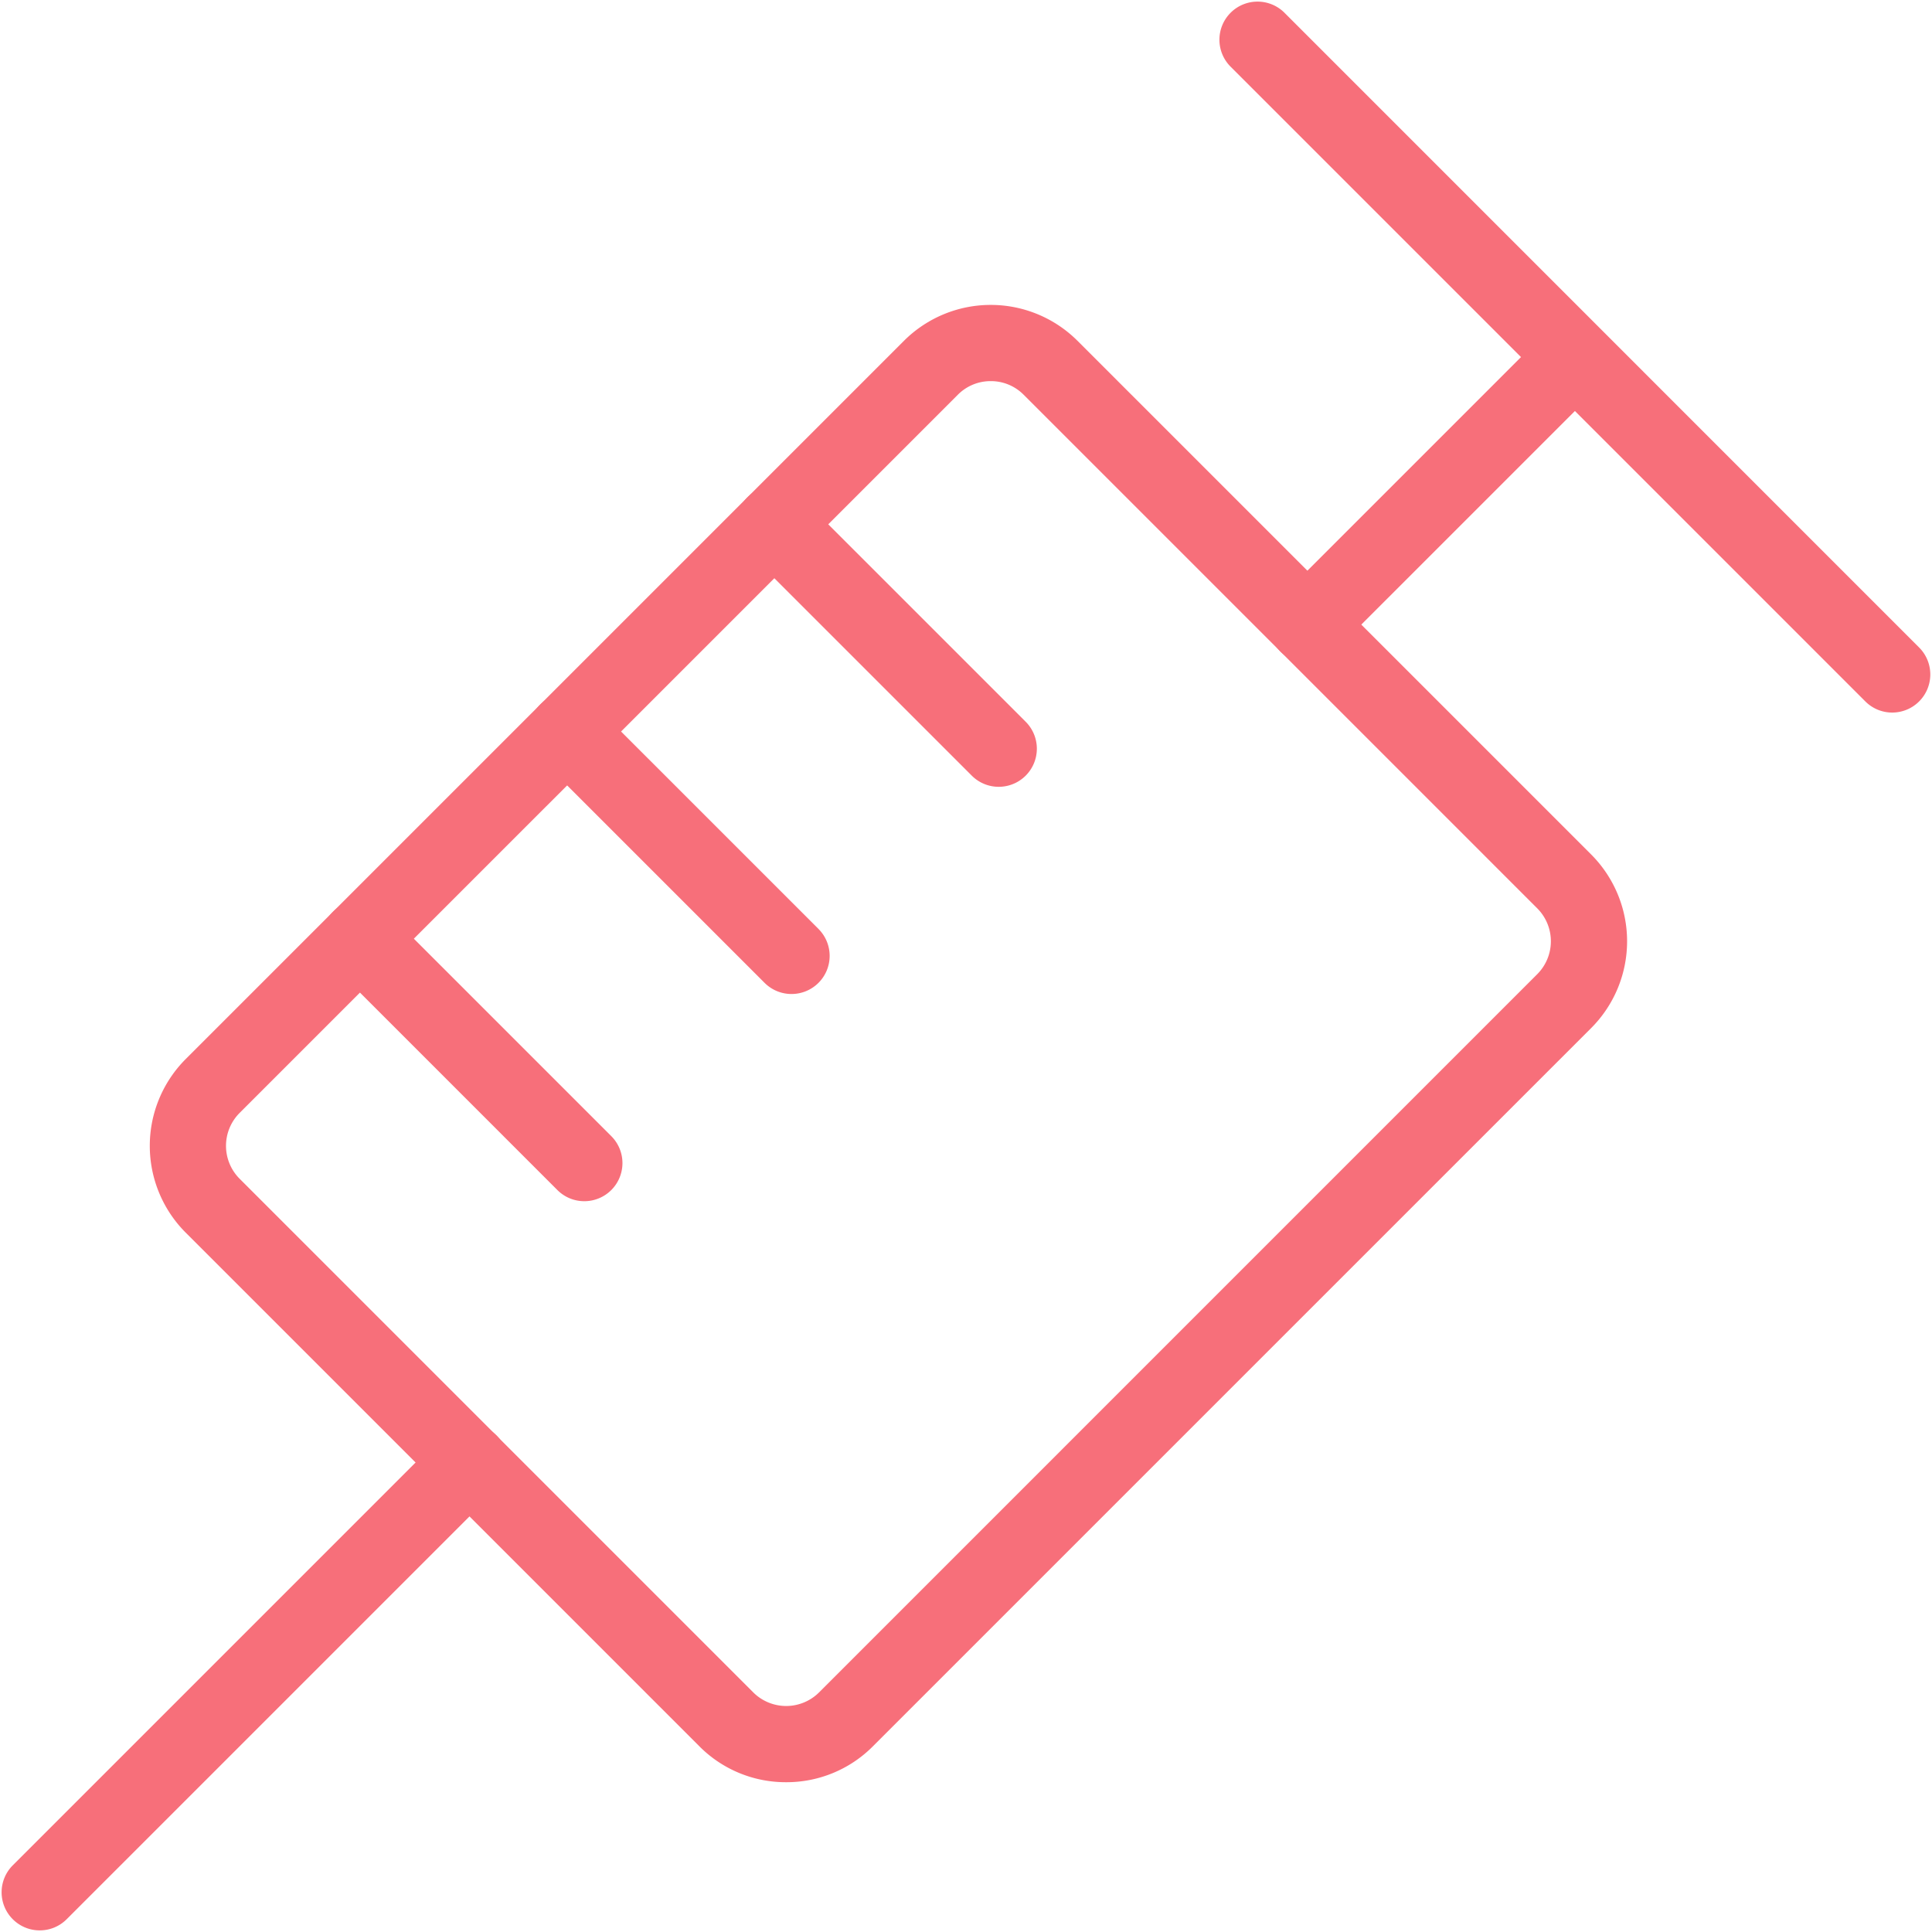
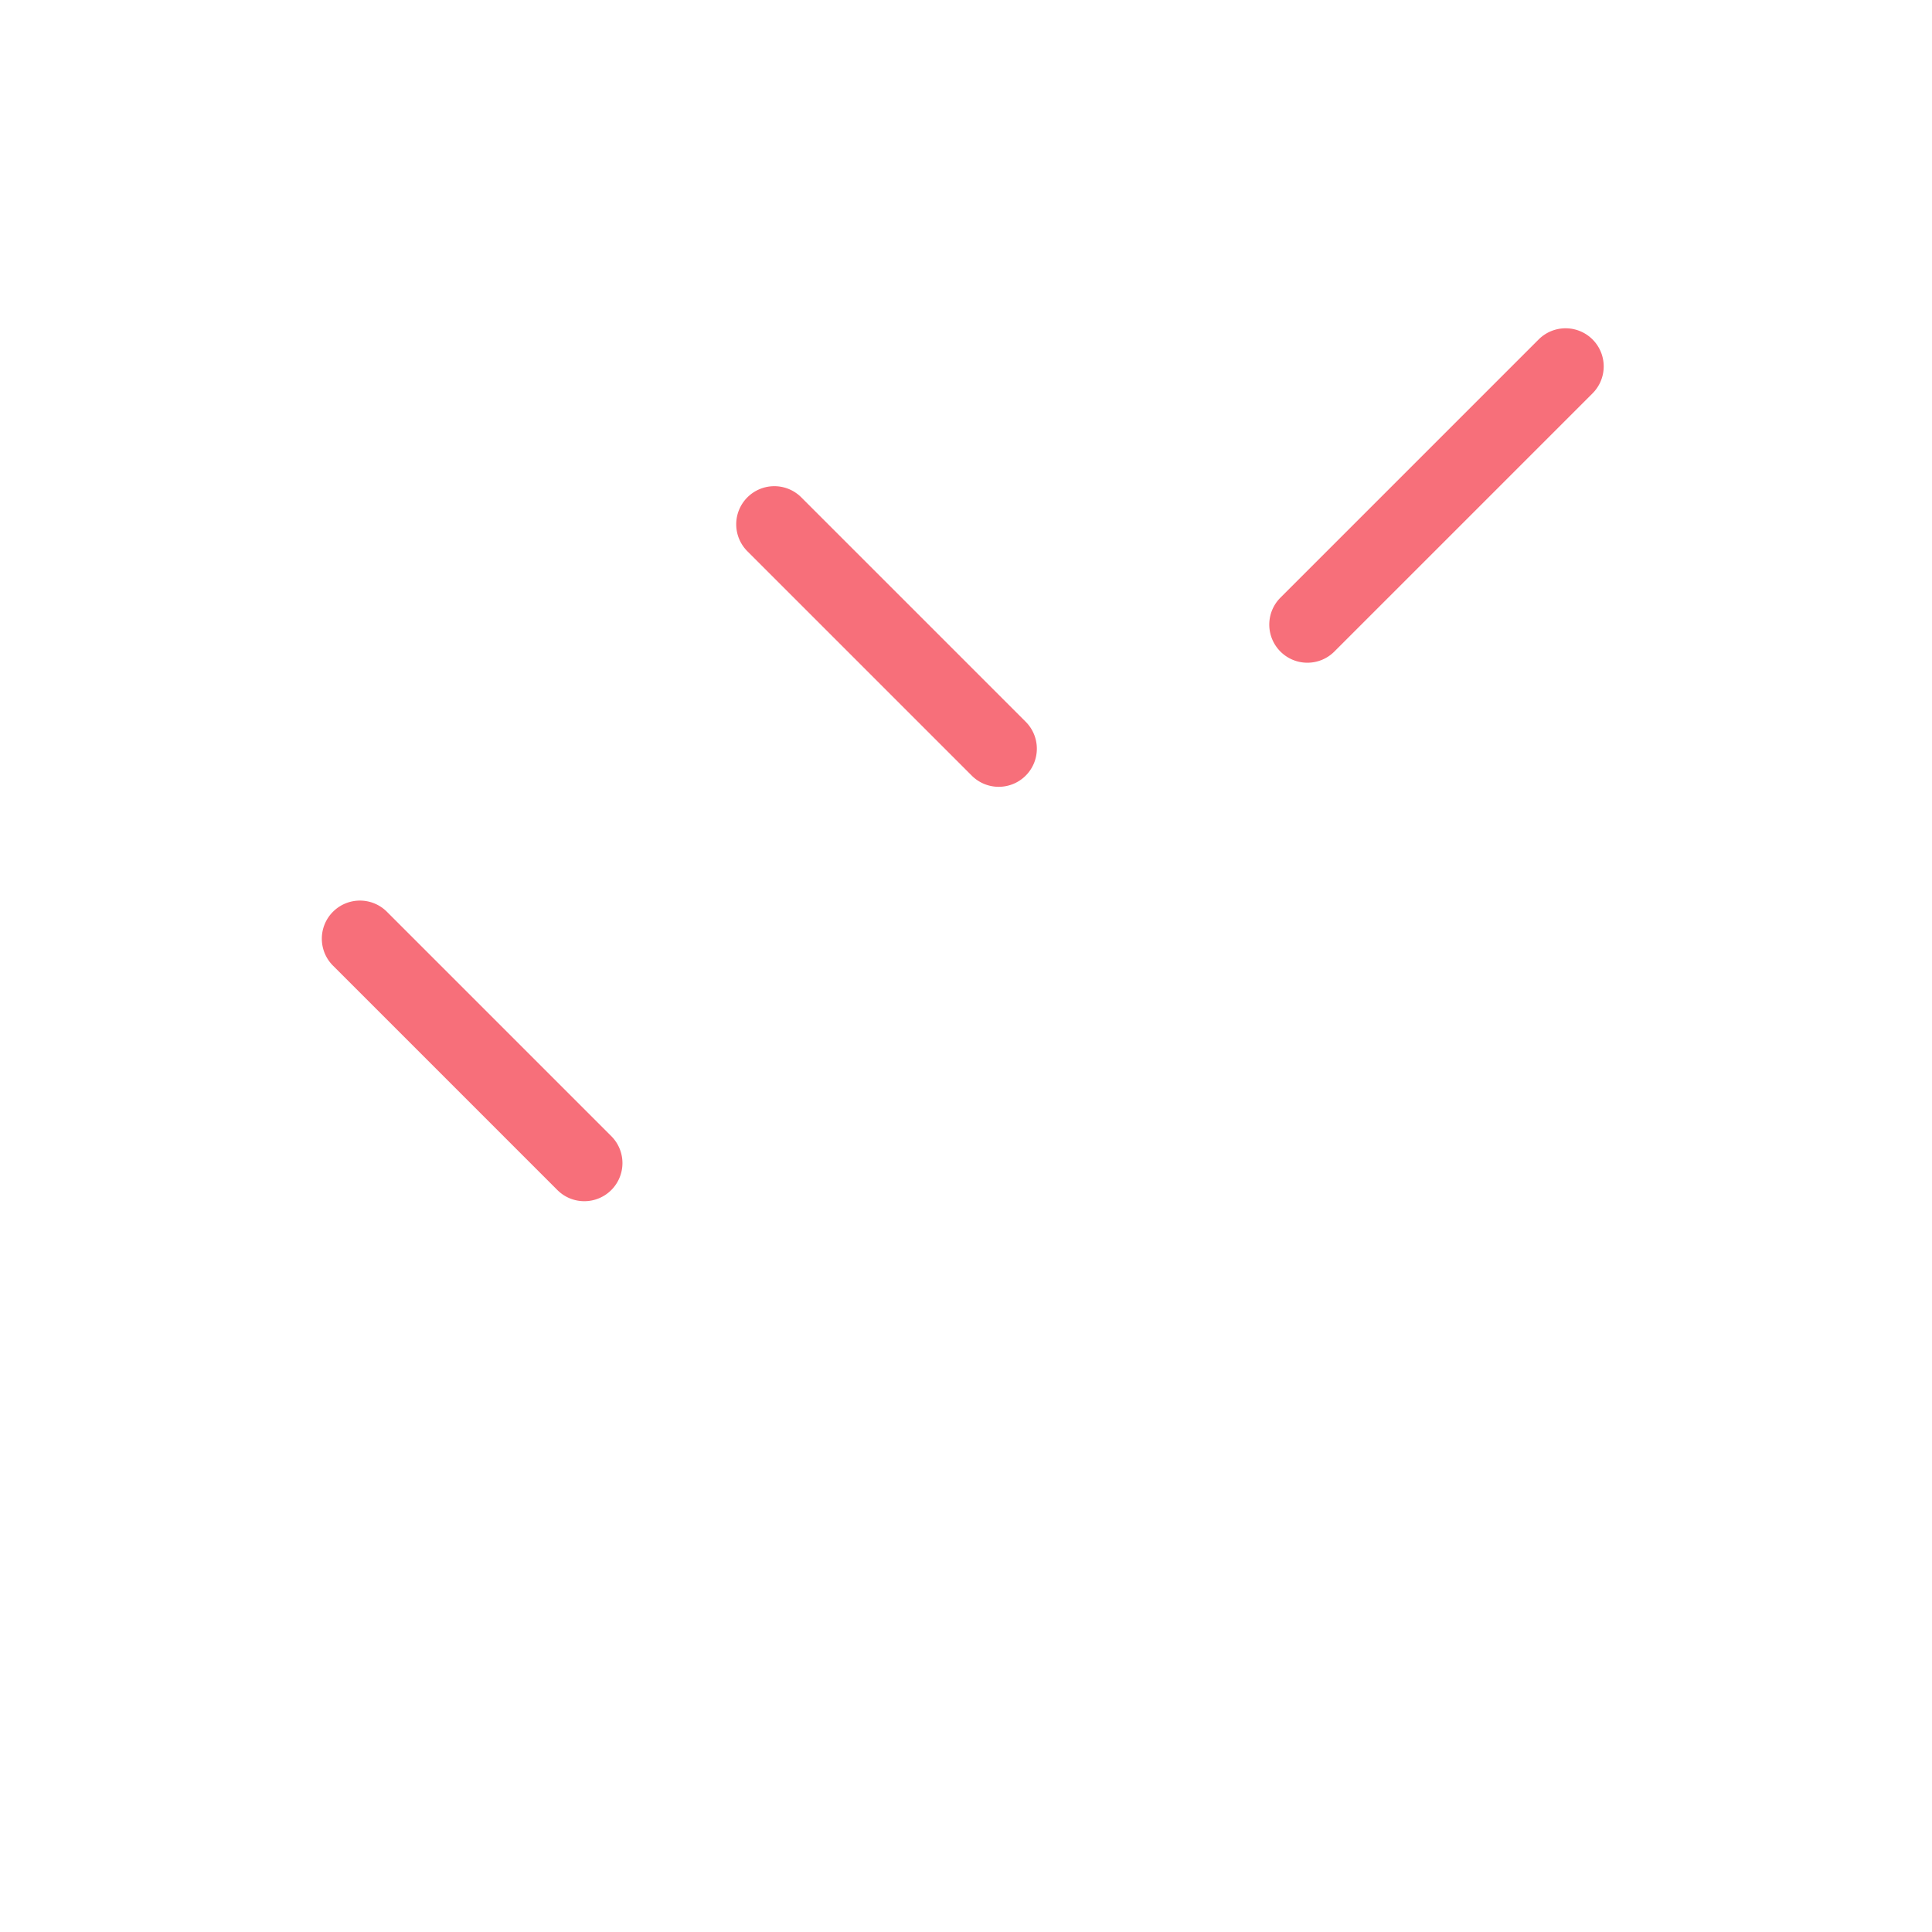
<svg xmlns="http://www.w3.org/2000/svg" width="63.369" height="63.369" viewBox="0 0 63.369 63.369">
  <defs>
    <clipPath id="a">
      <rect width="63.369" height="63.369" fill="rgba(0,0,0,0)" stroke="#f76f7a" stroke-linecap="round" stroke-linejoin="round" stroke-width="2.5" />
    </clipPath>
  </defs>
  <g clip-path="url(#a)">
-     <path d="M33.925,88.749,50.781,105.6a2.778,2.778,0,0,0,3.917,0L78.264,82.039a2.778,2.778,0,0,0,0-3.917L61.408,61.266a2.778,2.778,0,0,0-3.917,0L33.925,84.831A2.778,2.778,0,0,0,33.925,88.749Z" transform="translate(-26.954 -49.207)" fill="rgba(0,0,0,0)" />
-     <path d="M52.74,107.663a3.992,3.992,0,0,1-2.843-1.174L33.041,89.633a4.028,4.028,0,0,1,0-5.685L56.607,60.382a4.028,4.028,0,0,1,5.685,0L79.148,77.238a4.028,4.028,0,0,1,0,5.685L55.582,106.488A3.992,3.992,0,0,1,52.74,107.663Zm6.71-45.955a1.509,1.509,0,0,0-1.075.442L34.809,85.715a1.528,1.528,0,0,0,0,2.15l16.856,16.856a1.528,1.528,0,0,0,2.15,0L77.38,81.155a1.528,1.528,0,0,0,0-2.15L60.524,62.149A1.508,1.508,0,0,0,59.449,61.708Z" transform="translate(-26.954 -49.207)" fill="#f76f7a" />
-     <path d="M0,15.346a1.246,1.246,0,0,1-.884-.366,1.25,1.25,0,0,1,0-1.768l14.1-14.1a1.25,1.25,0,0,1,1.768,0,1.25,1.25,0,0,1,0,1.768L.884,14.98A1.246,1.246,0,0,1,0,15.346Z" transform="translate(1.303 47.97)" fill="#f76f7a" />
    <path d="M0,9.719a1.246,1.246,0,0,1-.884-.366,1.25,1.25,0,0,1,0-1.768L7.585-.884a1.25,1.25,0,0,1,1.768,0,1.25,1.25,0,0,1,0,1.768L.884,9.353A1.246,1.246,0,0,1,0,9.719Z" transform="translate(42.882 12.018)" fill="#f76f7a" />
-     <path d="M20.819,22.069a1.246,1.246,0,0,1-.884-.366L-.884.884a1.25,1.25,0,0,1,0-1.768,1.25,1.25,0,0,1,1.768,0L21.7,19.935a1.25,1.25,0,0,1-.884,2.134Z" transform="translate(41.247 1.303)" fill="#f76f7a" />
    <path d="M7.36,8.61a1.246,1.246,0,0,1-.884-.366L-.884.884a1.25,1.25,0,0,1,0-1.768,1.25,1.25,0,0,1,1.768,0l7.36,7.36A1.25,1.25,0,0,1,7.36,8.61Z" transform="translate(11.806 30.789)" fill="#f76f7a" />
-     <path d="M7.36,8.61a1.246,1.246,0,0,1-.884-.366L-.884.884a1.25,1.25,0,0,1,0-1.768,1.25,1.25,0,0,1,1.768,0l7.36,7.36A1.25,1.25,0,0,1,7.36,8.61Z" transform="translate(18.602 23.993)" fill="#f76f7a" />
    <path d="M7.36,8.61a1.246,1.246,0,0,1-.884-.366L-.884.884a1.25,1.25,0,0,1,0-1.768,1.25,1.25,0,0,1,1.768,0l7.36,7.36A1.25,1.25,0,0,1,7.36,8.61Z" transform="translate(25.398 17.197)" fill="#f76f7a" />
  </g>
</svg>